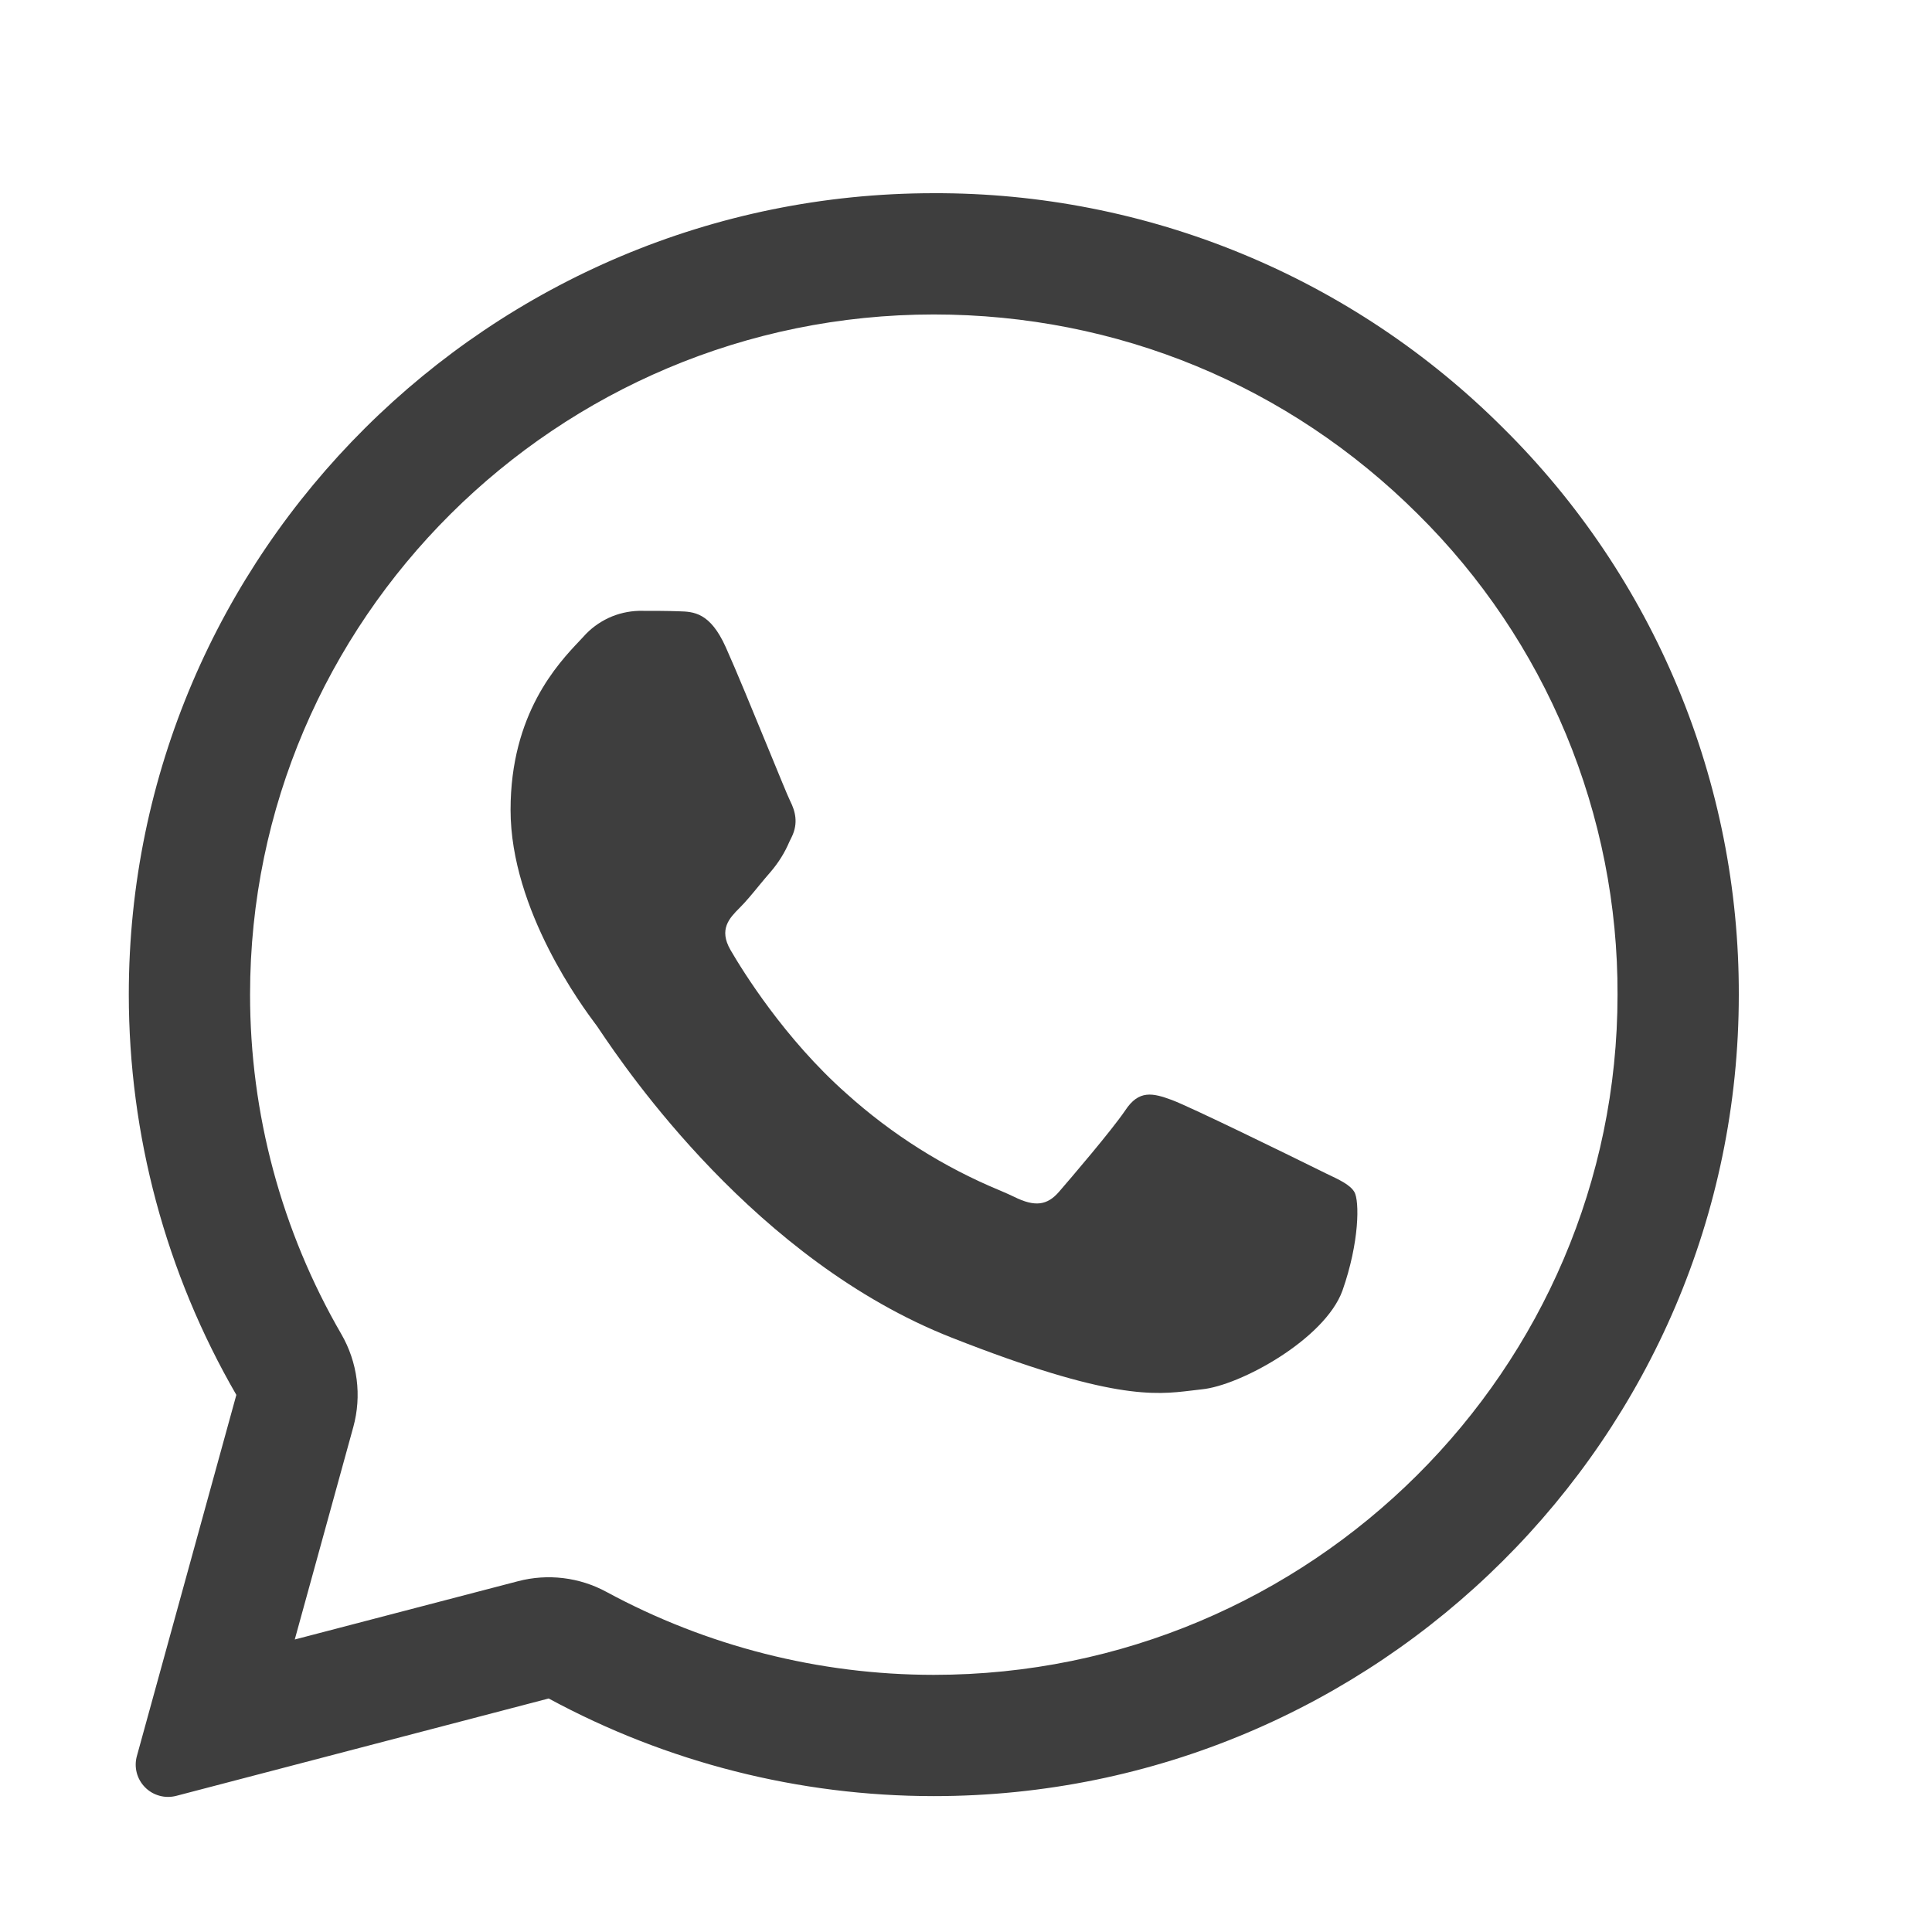
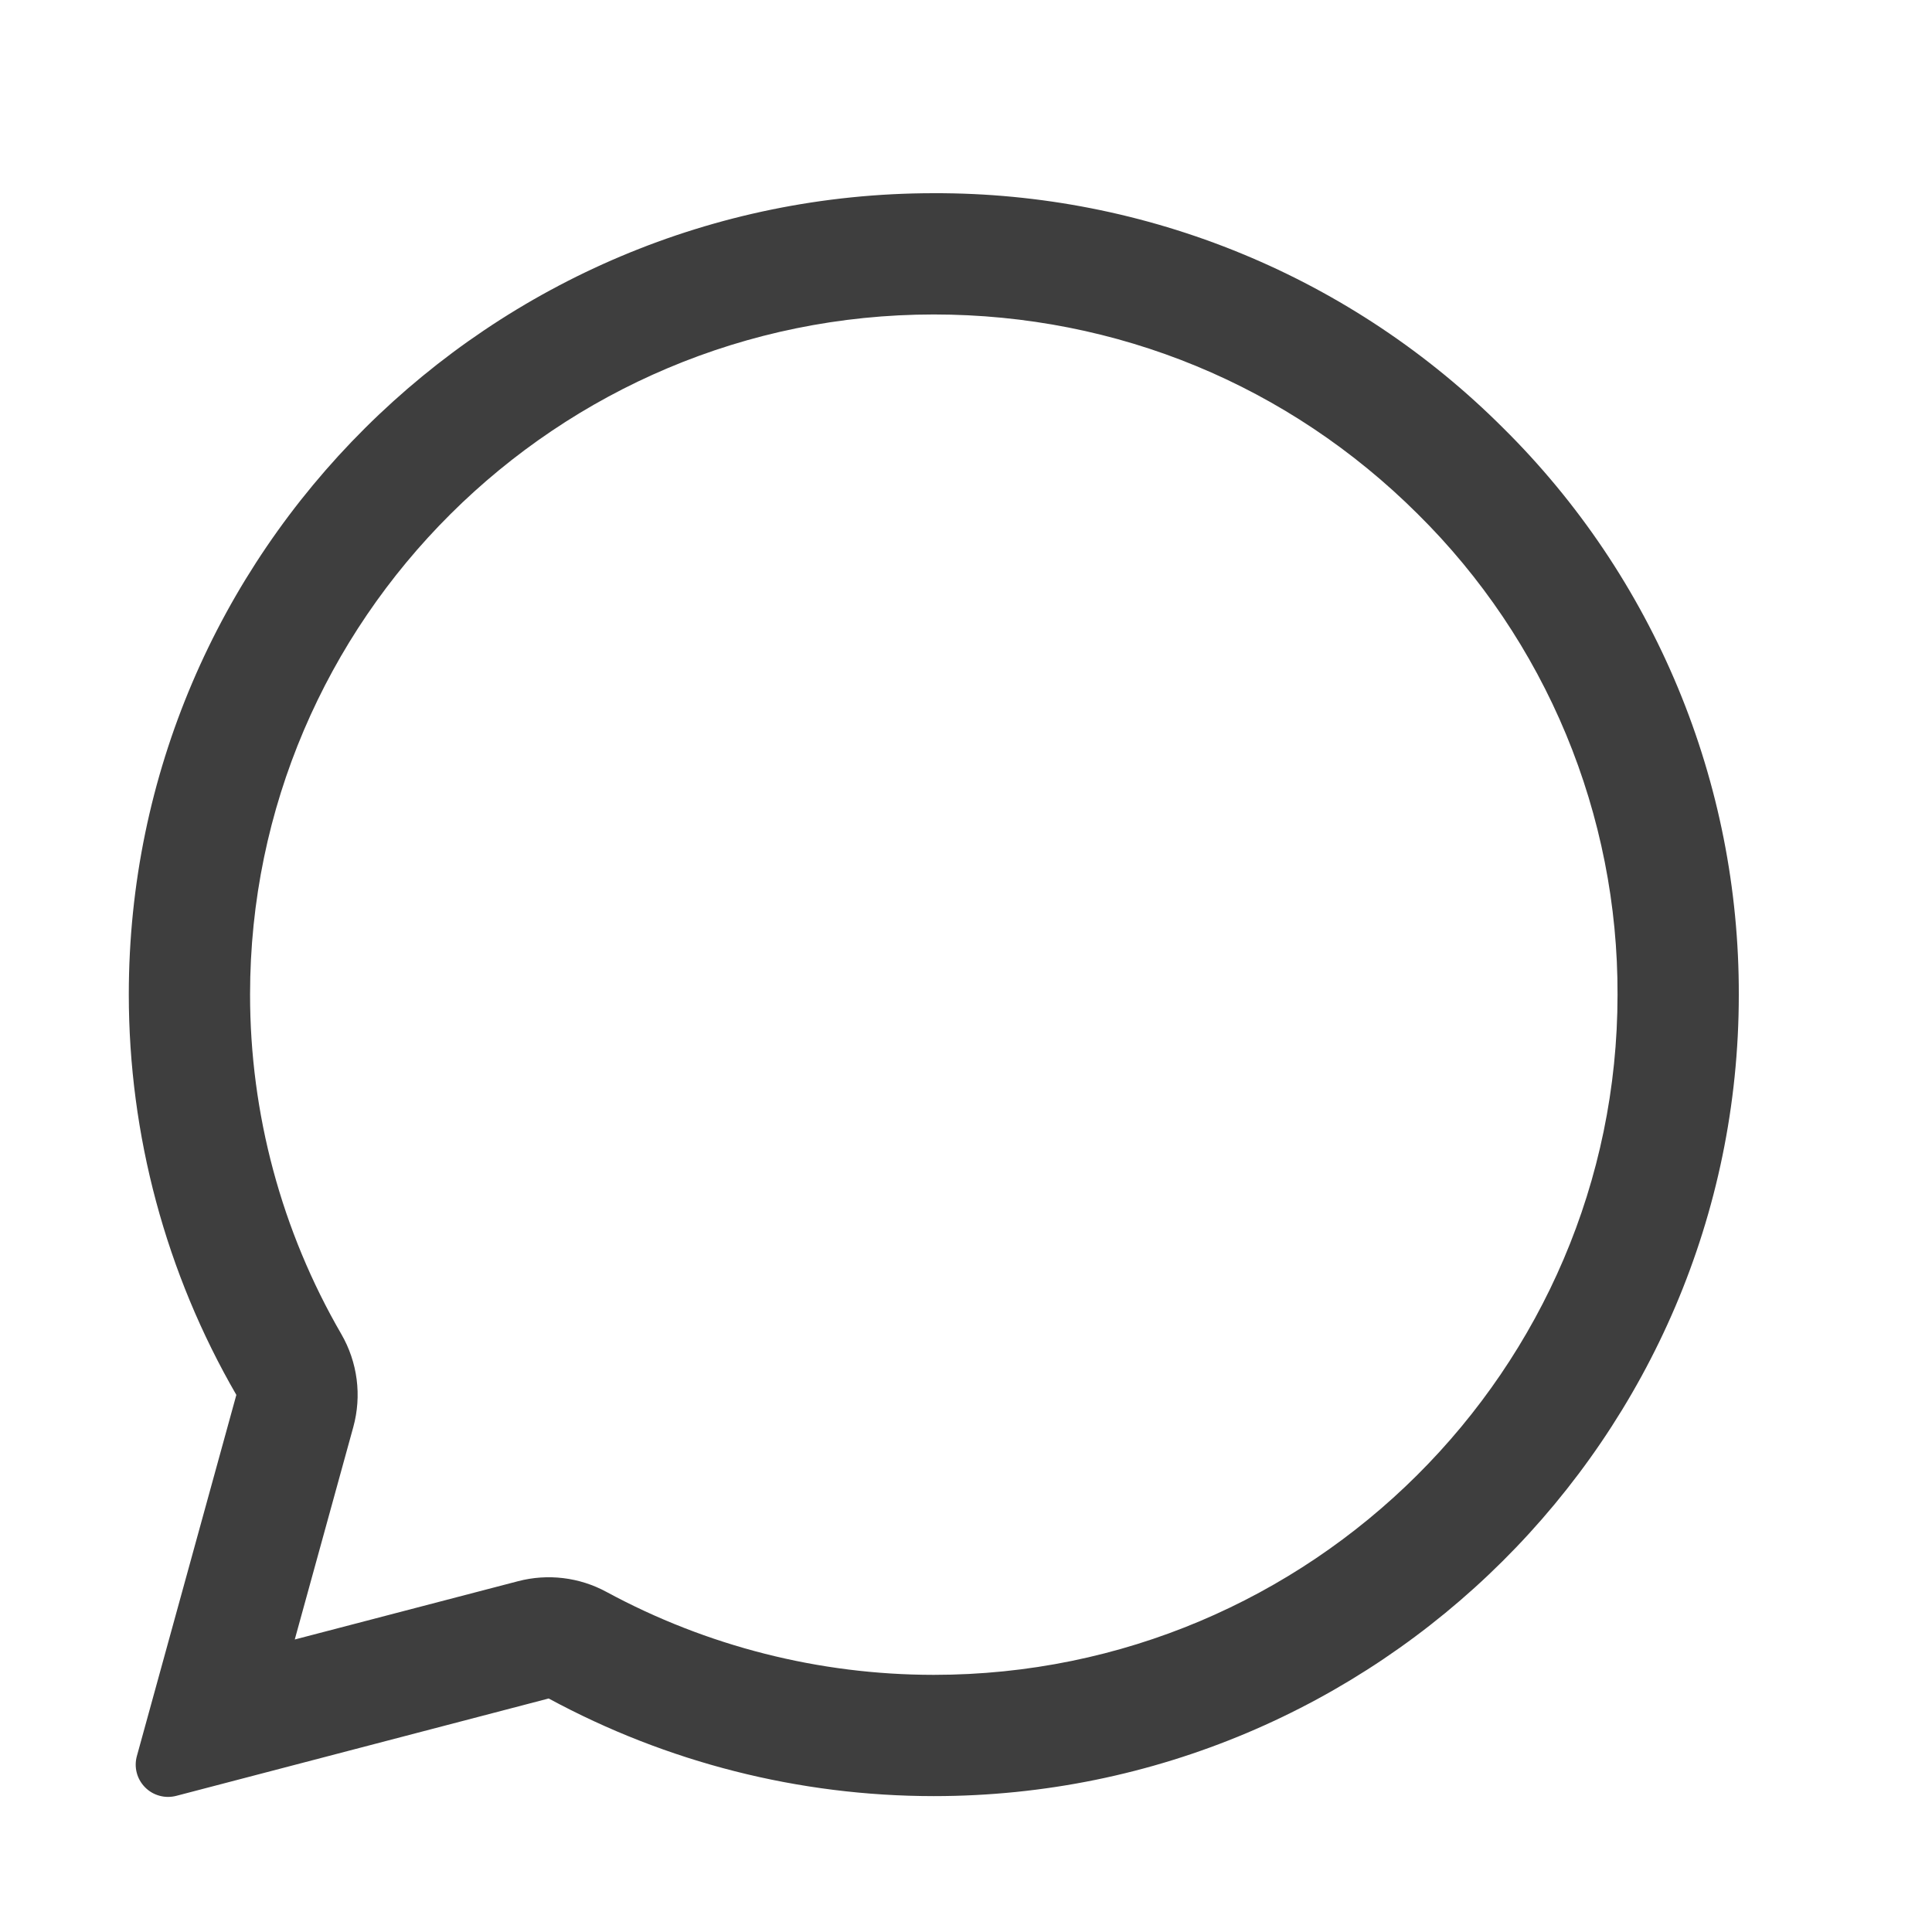
<svg xmlns="http://www.w3.org/2000/svg" width="30" height="30" viewBox="0 0 30 30" fill="none">
-   <path d="M10.543 9.492C10.772 9.498 11.027 9.51 11.269 10.048C11.43 10.405 11.7 11.065 11.921 11.602C12.093 12.02 12.233 12.364 12.268 12.434C12.349 12.595 12.399 12.779 12.294 12.996L12.258 13.069C12.187 13.238 12.089 13.394 11.97 13.534C11.909 13.604 11.849 13.675 11.79 13.747C11.684 13.877 11.577 14.006 11.486 14.096C11.325 14.257 11.158 14.43 11.343 14.751C11.53 15.073 12.182 16.13 13.145 16.982C13.849 17.616 14.657 18.126 15.533 18.488C15.621 18.526 15.693 18.557 15.747 18.584C16.069 18.744 16.262 18.719 16.447 18.503C16.634 18.286 17.254 17.563 17.473 17.242C17.684 16.92 17.9 16.971 18.198 17.081C18.497 17.193 20.086 17.972 20.409 18.132L20.588 18.22C20.813 18.326 20.965 18.4 21.03 18.508C21.111 18.645 21.111 19.287 20.845 20.042C20.571 20.795 19.254 21.518 18.658 21.574L18.488 21.594C17.941 21.659 17.248 21.744 14.778 20.771C11.732 19.574 9.723 16.604 9.317 16.003C9.296 15.97 9.274 15.939 9.251 15.907L9.243 15.897C9.059 15.65 7.928 14.137 7.928 12.576C7.928 11.082 8.665 10.304 9 9.95L9.059 9.887C9.167 9.764 9.3 9.666 9.448 9.596C9.596 9.527 9.757 9.49 9.921 9.485C10.138 9.485 10.357 9.485 10.543 9.492Z" fill="#3E3E3E" />
  <path fill-rule="evenodd" clip-rule="evenodd" d="M2.126 27.266C2.102 27.351 2.101 27.441 2.123 27.526C2.145 27.612 2.19 27.69 2.252 27.753C2.314 27.816 2.391 27.861 2.476 27.884C2.562 27.908 2.651 27.908 2.737 27.886L8.52 26.374C10.355 27.368 12.408 27.889 14.495 27.89H14.5C21.386 27.89 27 22.309 27 15.447C27.004 13.811 26.683 12.19 26.055 10.68C25.427 9.169 24.505 7.798 23.342 6.647C22.181 5.486 20.803 4.566 19.285 3.94C17.768 3.314 16.141 2.995 14.5 3C7.614 3 2 8.581 2 15.441C2 17.624 2.575 19.768 3.67 21.66L2.126 27.266ZM5.486 22.159C5.552 21.918 5.57 21.667 5.538 21.419C5.506 21.171 5.425 20.932 5.3 20.716C4.371 19.113 3.882 17.293 3.883 15.441C3.883 9.629 8.644 4.883 14.5 4.883C17.349 4.883 20.008 5.984 22.014 7.981C23.001 8.957 23.784 10.12 24.317 11.402C24.849 12.684 25.122 14.059 25.117 15.447C25.117 21.259 20.356 26.007 14.5 26.007H14.494C12.721 26.006 10.976 25.563 9.417 24.719C8.997 24.491 8.506 24.432 8.044 24.553L4.577 25.458L5.486 22.159Z" fill="#3E3E3E" />
</svg>